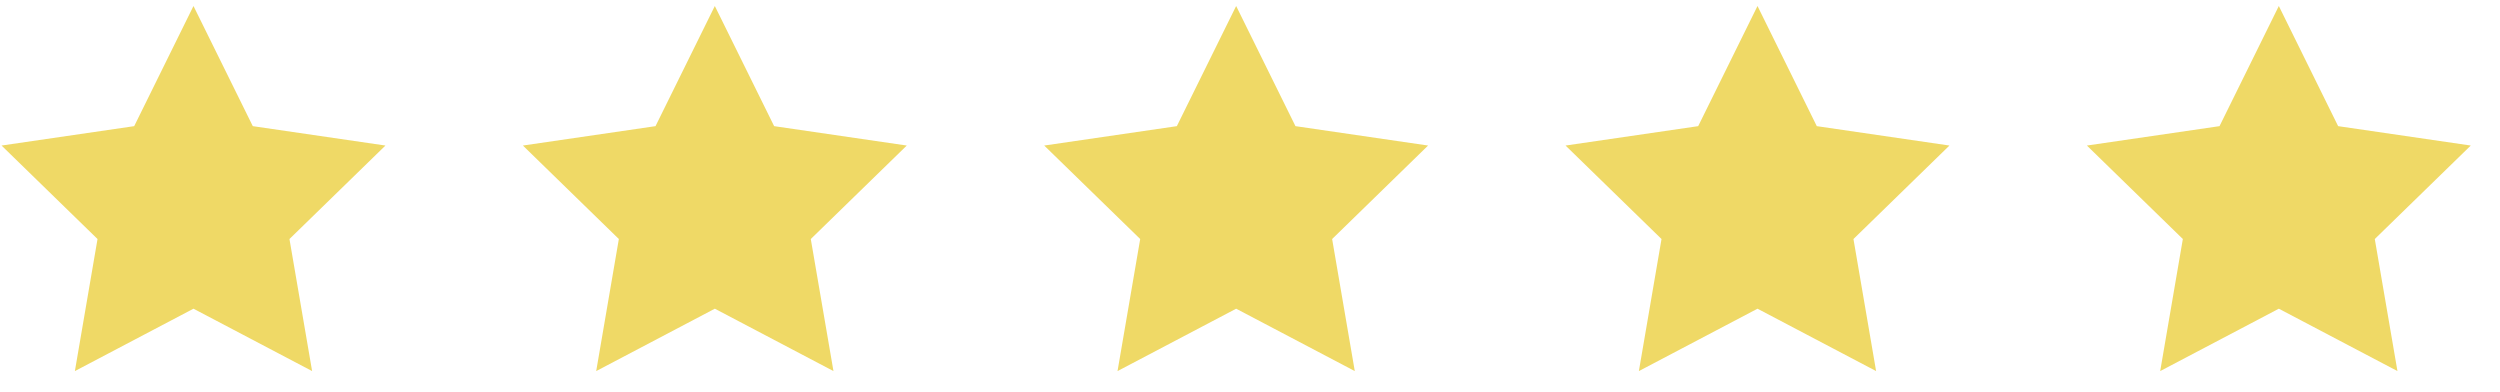
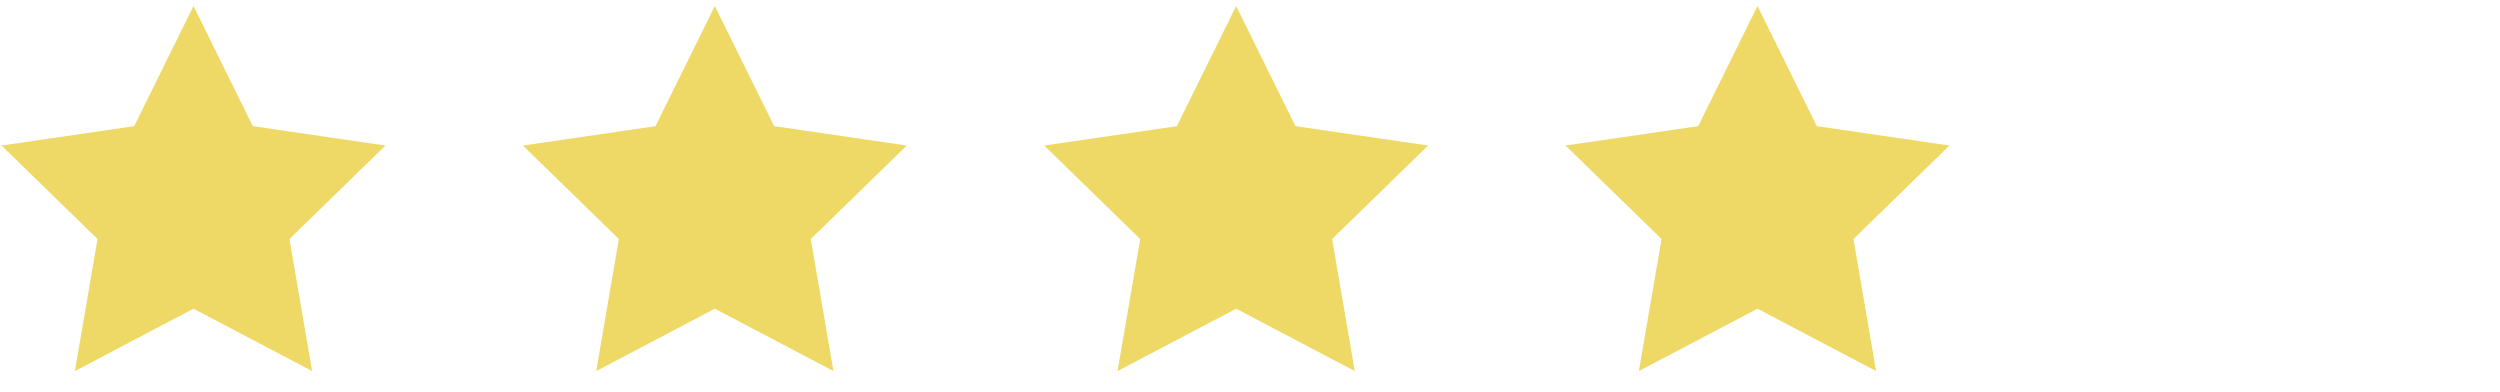
<svg xmlns="http://www.w3.org/2000/svg" width="102" height="16" viewBox="0 0 102 16" fill="none">
  <path d="M7.894 0.245L10.314 5.147L15.726 5.938L11.81 9.752L12.734 15.14L7.894 12.595L3.055 15.14L3.979 9.752L0.063 5.938L5.475 5.147L7.894 0.245Z" fill="#EFD966" />
  <path d="M29.165 0.245L31.585 5.147L36.996 5.938L33.08 9.752L34.005 15.14L29.165 12.595L24.325 15.14L25.249 9.752L21.334 5.938L26.745 5.147L29.165 0.245Z" fill="#EFD966" />
  <path d="M50.435 0.245L52.855 5.147L58.266 5.938L54.351 9.752L55.275 15.14L50.435 12.595L45.595 15.14L46.52 9.752L42.604 5.938L48.015 5.147L50.435 0.245Z" fill="#EFD966" />
  <path d="M71.706 0.245L74.125 5.147L79.537 5.938L75.621 9.752L76.545 15.14L71.706 12.595L66.866 15.14L67.79 9.752L63.874 5.938L69.286 5.147L71.706 0.245Z" fill="#EFD966" />
-   <path d="M92.976 0.245L95.396 5.147L100.807 5.938L96.891 9.752L97.816 15.14L92.976 12.595L88.136 15.14L89.06 9.752L85.145 5.938L90.556 5.147L92.976 0.245Z" fill="#EFD966" />
</svg>